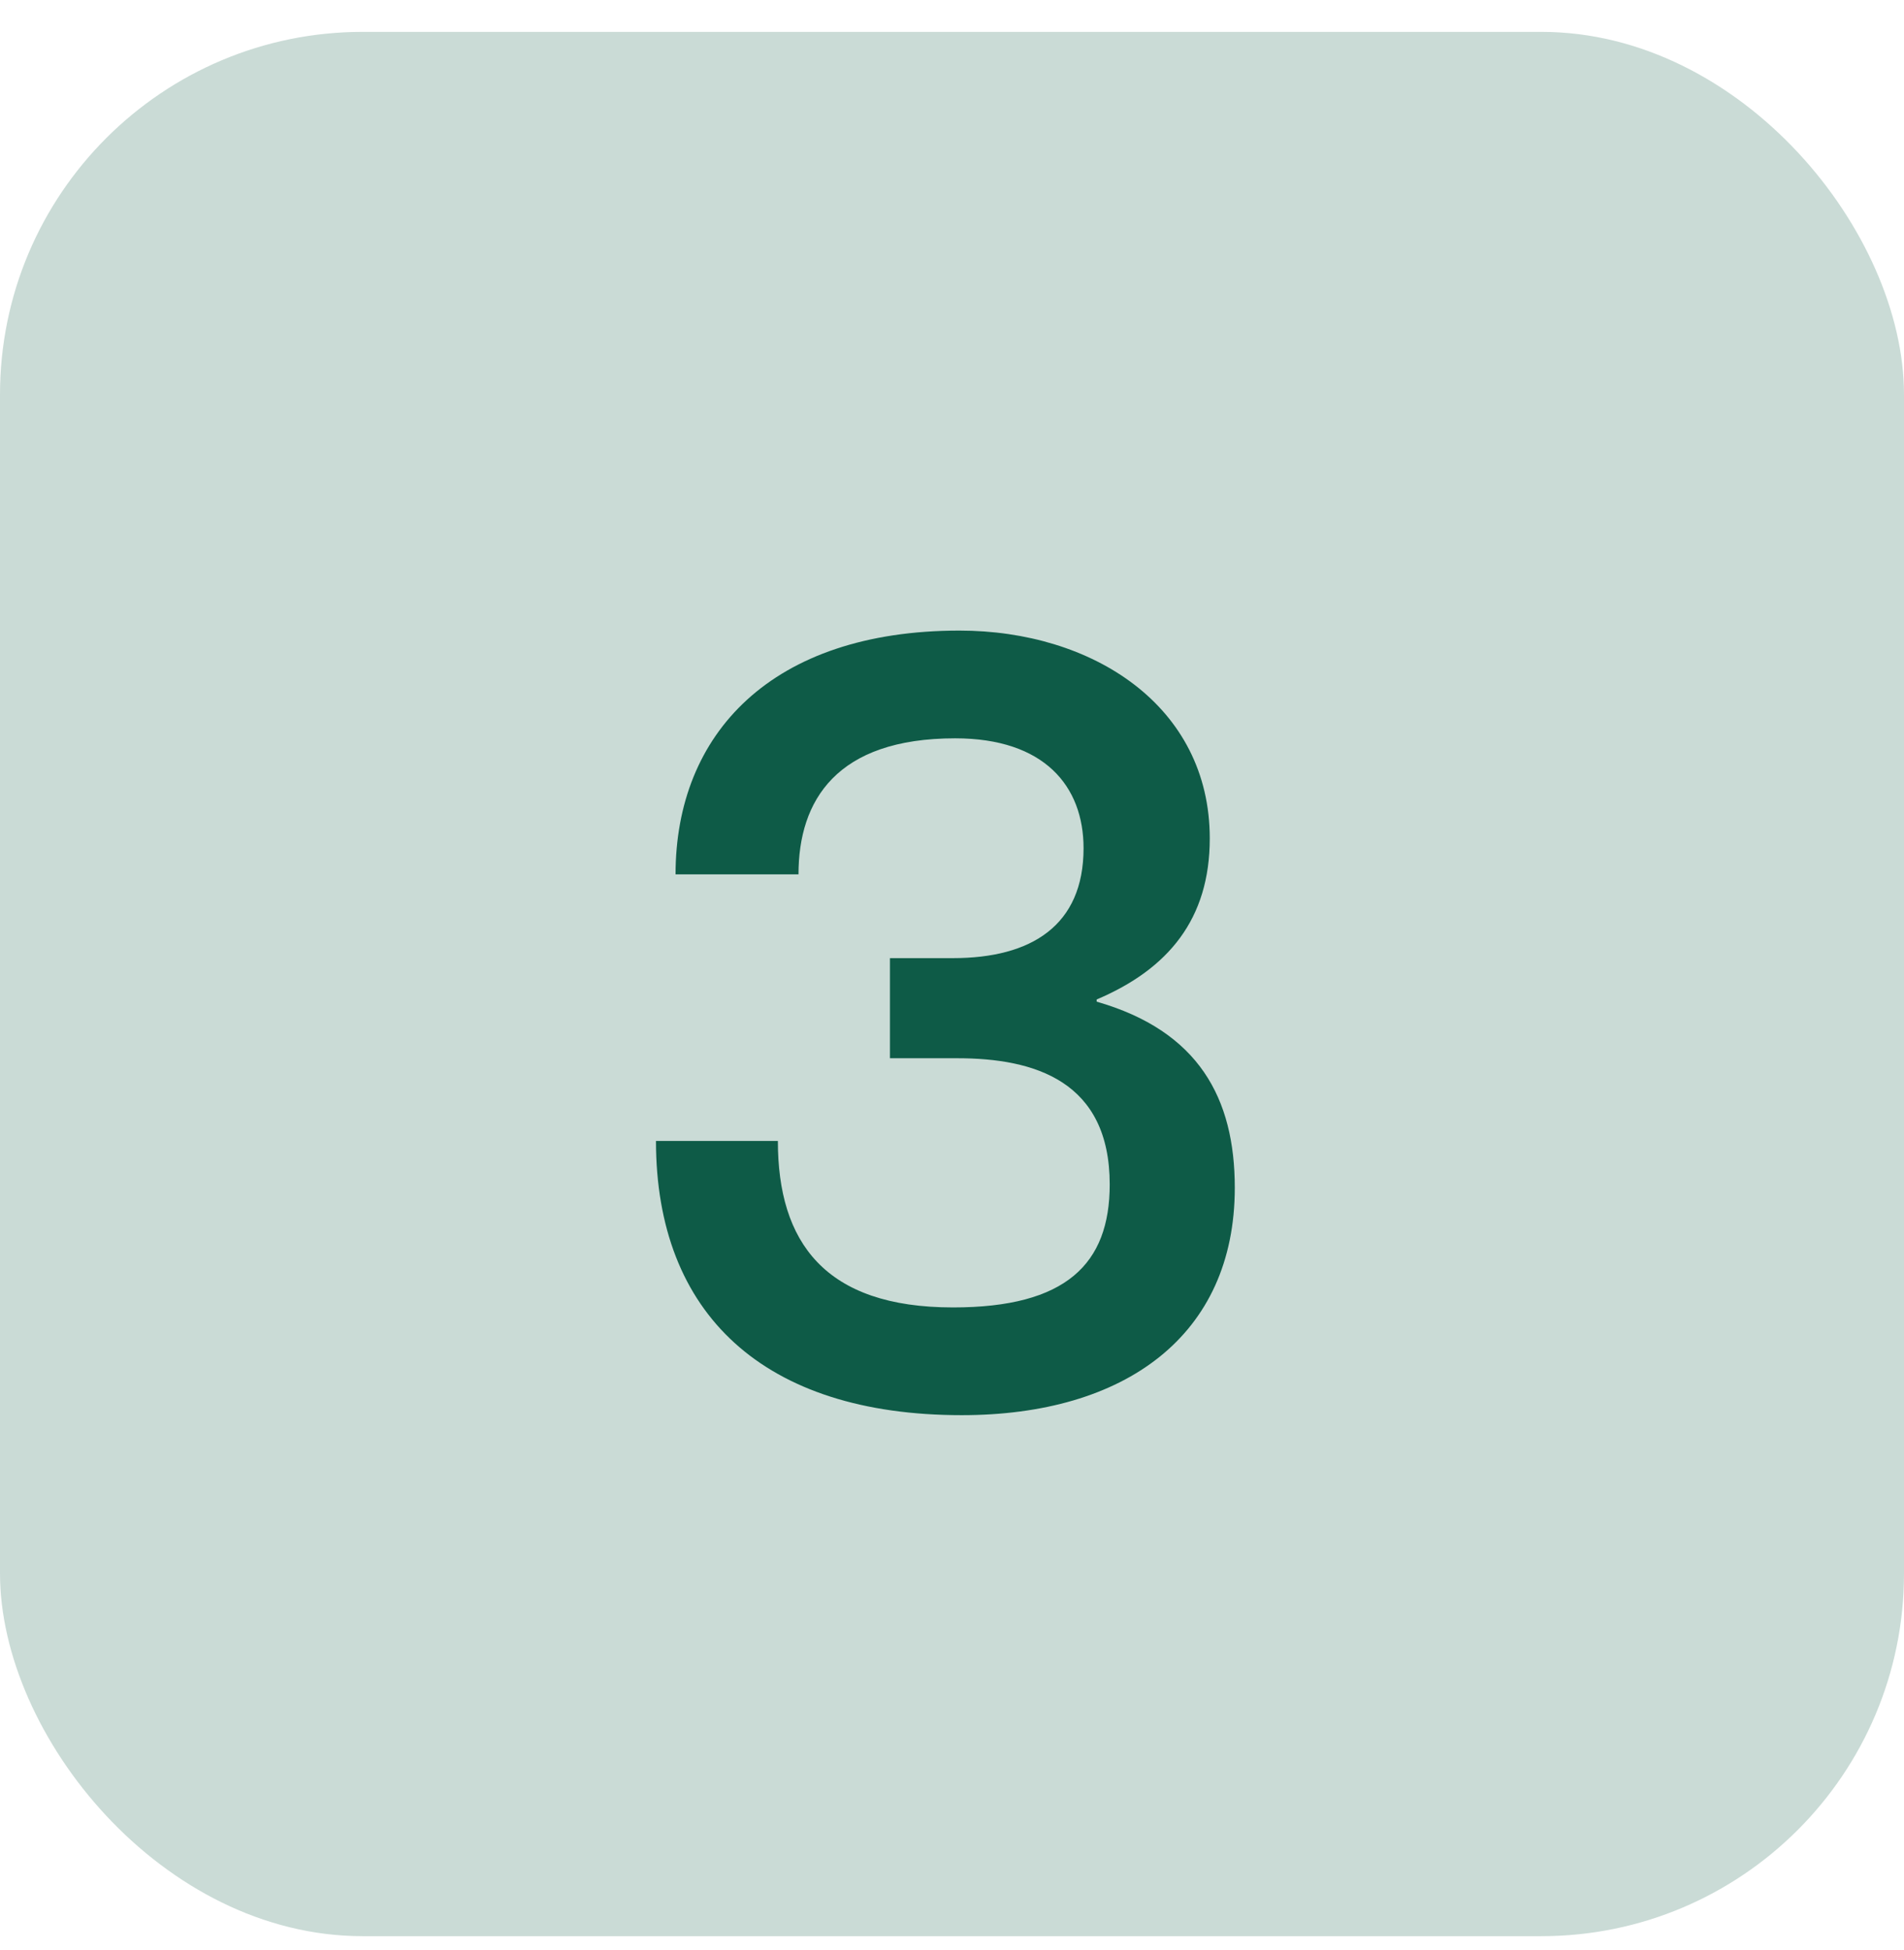
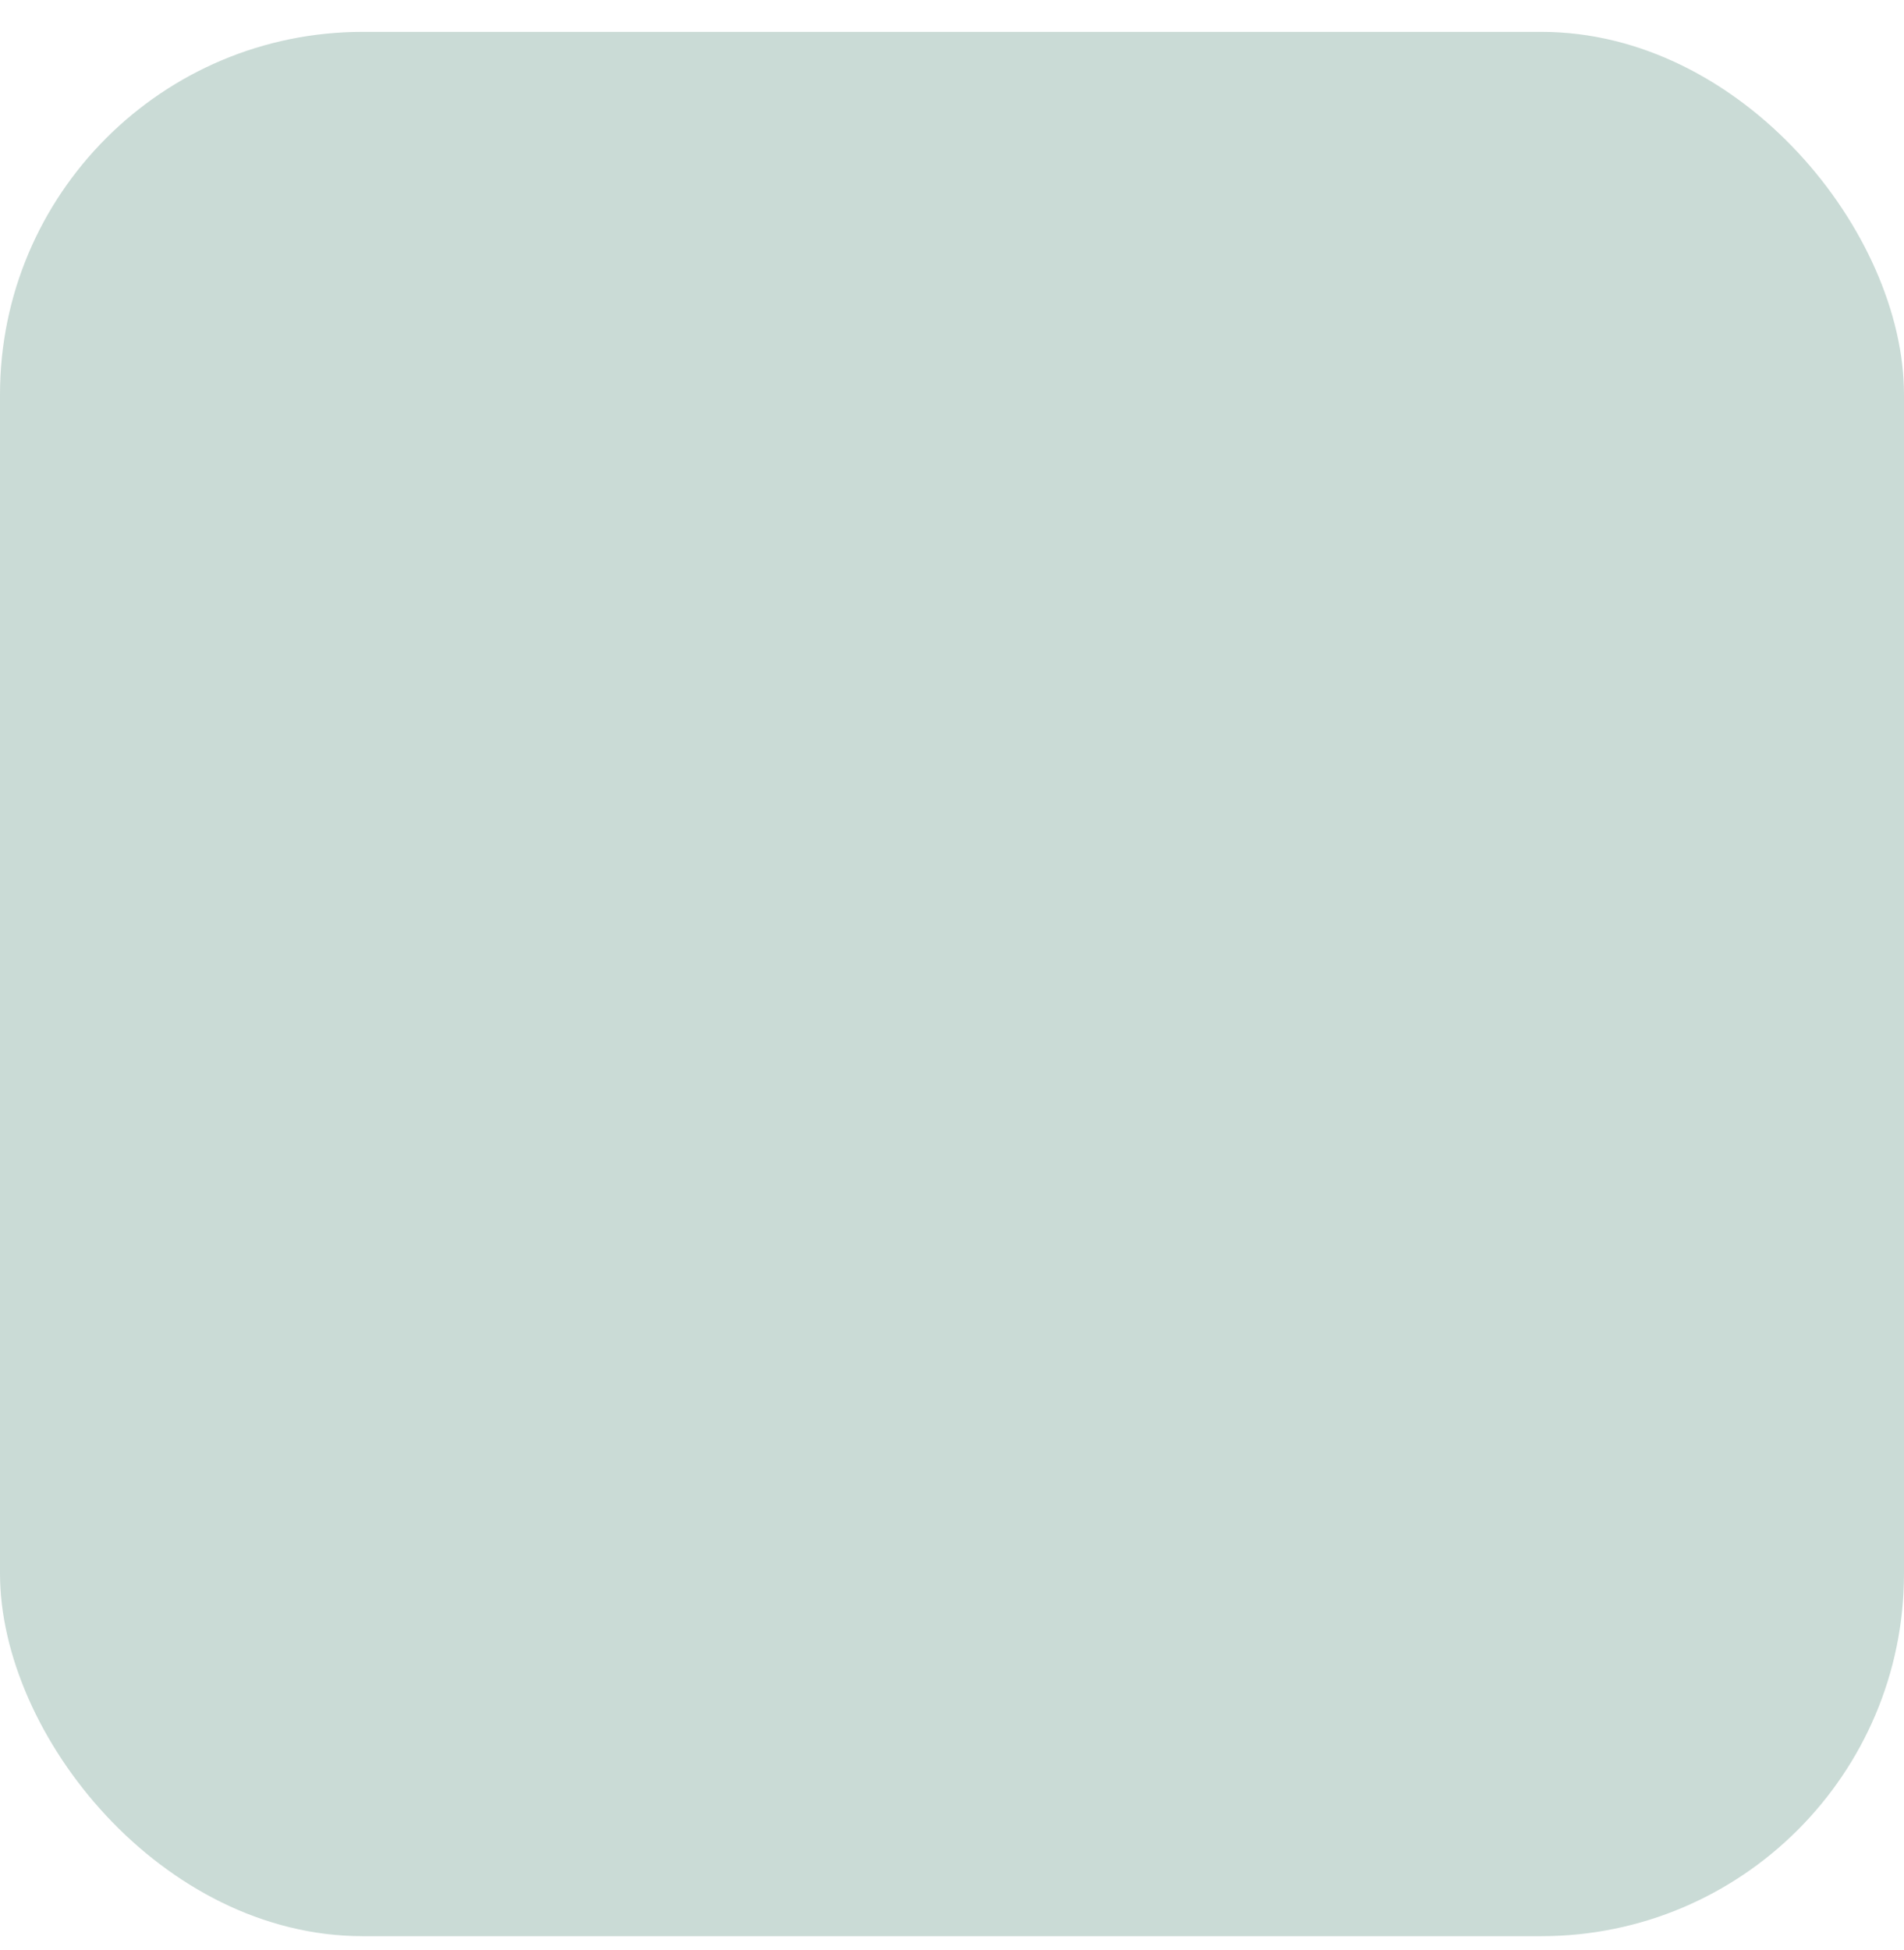
<svg xmlns="http://www.w3.org/2000/svg" width="42" height="43" viewBox="0 0 42 43" fill="none">
  <rect y="0.703" width="42" height="42" rx="8" fill="#0E5B47" fill-opacity="0.22" />
-   <path d="M17.614 19.284H14.902C14.902 16.188 17.015 13.908 21.166 13.908C24.095 13.908 26.686 15.564 26.686 18.492C26.686 20.268 25.774 21.372 24.191 22.044V22.092C26.447 22.74 27.238 24.228 27.238 26.196C27.238 29.46 24.814 31.212 21.215 31.212C16.846 31.212 14.47 28.98 14.47 25.164H17.159C17.159 27.396 18.191 28.836 21.023 28.836C23.518 28.836 24.479 27.876 24.479 26.124C24.479 23.844 22.823 23.34 21.119 23.34H19.631V21.132H21.023C22.75 21.132 23.902 20.412 23.902 18.708C23.902 17.34 23.038 16.284 21.07 16.284C18.454 16.284 17.614 17.652 17.614 19.284Z" fill="#0E5B47" />
</svg>